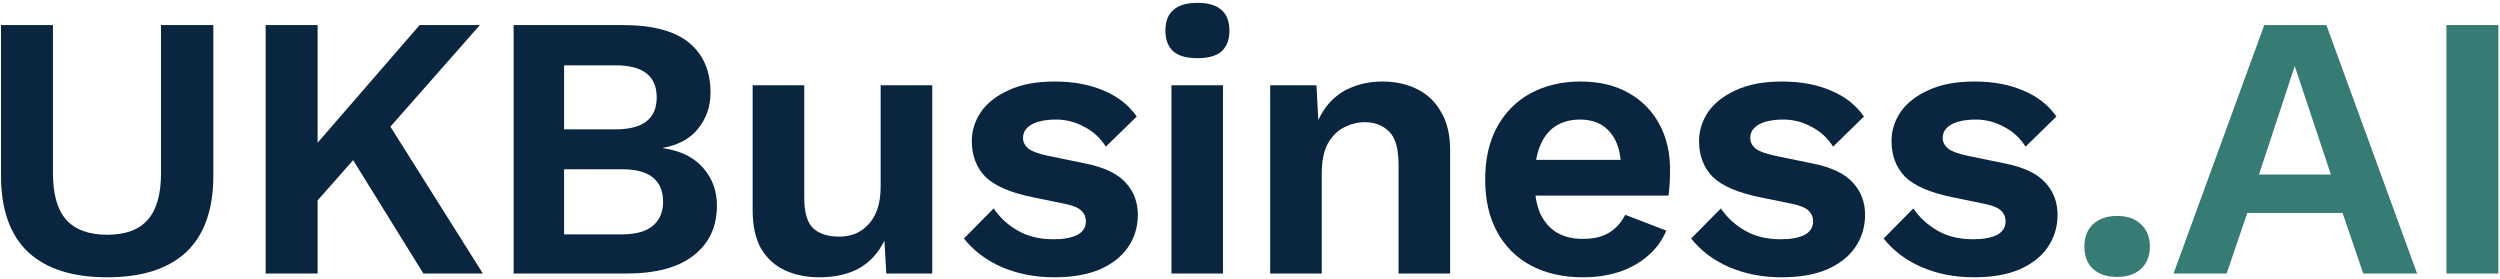
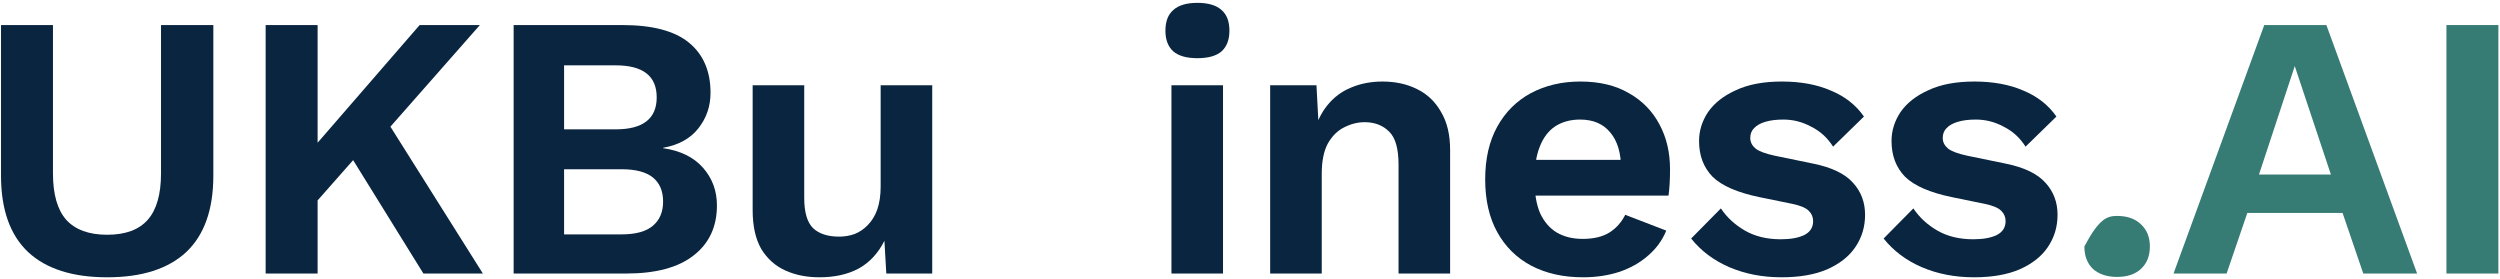
<svg xmlns="http://www.w3.org/2000/svg" width="100%" height="100%" viewBox="0 0 850 95" version="1.1" xml:space="preserve" style="fill-rule:evenodd;clip-rule:evenodd;stroke-linejoin:round;stroke-miterlimit:2;">
  <path d="M72.536,8.52L72.536,59.72C72.536,71.24 69.464,79.901 63.32,85.704C57.176,91.421 48.216,94.28 36.44,94.28C24.664,94.28 15.704,91.421 9.56,85.704C3.416,79.901 0.344,71.24 0.344,59.72L0.344,8.52L18.008,8.52L18.008,58.952C18.008,66.035 19.501,71.283 22.488,74.696C25.56,78.109 30.211,79.816 36.44,79.816C42.669,79.816 47.277,78.109 50.264,74.696C53.251,71.283 54.744,66.035 54.744,58.952L54.744,8.52L72.536,8.52Z" style="fill:rgb(10,37,64);fill-rule:nonzero;" />
  <path d="M163.155,8.52L124.499,52.424L123.091,51.016L101.971,74.952L99.283,58.568L142.675,8.52L163.155,8.52ZM107.987,8.52L107.987,93L90.323,93L90.323,8.52L107.987,8.52ZM129.363,37.704L164.179,93L143.955,93L115.795,47.56L129.363,37.704Z" style="fill:rgb(10,37,64);fill-rule:nonzero;" />
  <path d="M174.638,93L174.638,8.52L211.63,8.52C221.87,8.52 229.422,10.525 234.286,14.536C239.15,18.547 241.582,24.221 241.582,31.56C241.582,36.083 240.217,40.093 237.486,43.592C234.755,47.091 230.745,49.309 225.454,50.248L225.454,50.376C231.342,51.229 235.865,53.448 239.022,57.032C242.179,60.616 243.758,64.883 243.758,69.832C243.758,77.085 241.113,82.76 235.822,86.856C230.617,90.952 222.979,93 212.91,93L174.638,93ZM191.79,79.688L211.374,79.688C216.153,79.688 219.694,78.707 221.998,76.744C224.302,74.781 225.454,72.051 225.454,68.552C225.454,64.968 224.302,62.237 221.998,60.36C219.694,58.483 216.153,57.544 211.374,57.544L191.79,57.544L191.79,79.688ZM191.79,43.976L209.326,43.976C218.627,43.976 223.278,40.349 223.278,33.096C223.278,25.843 218.627,22.216 209.326,22.216L191.79,22.216L191.79,43.976Z" style="fill:rgb(10,37,64);fill-rule:nonzero;" />
  <path d="M278.558,94.28C274.291,94.28 270.451,93.512 267.038,91.976C263.625,90.44 260.894,88.008 258.846,84.68C256.883,81.267 255.902,76.872 255.902,71.496L255.902,29L273.438,29L273.438,67.272C273.438,72.221 274.462,75.677 276.51,77.64C278.558,79.517 281.502,80.456 285.342,80.456C287.134,80.456 288.883,80.157 290.59,79.56C292.297,78.877 293.79,77.853 295.07,76.488C296.435,75.123 297.502,73.373 298.27,71.24C299.038,69.021 299.422,66.419 299.422,63.432L299.422,29L316.958,29L316.958,93L301.342,93L300.702,81.864C298.569,86.131 295.625,89.288 291.87,91.336C288.201,93.299 283.763,94.28 278.558,94.28Z" style="fill:rgb(10,37,64);fill-rule:nonzero;" />
-   <path d="M358.451,94.28C351.966,94.28 346.035,93.128 340.659,90.824C335.368,88.52 331.059,85.277 327.731,81.096L337.843,70.856C339.891,73.928 342.622,76.445 346.035,78.408C349.448,80.371 353.502,81.352 358.195,81.352C361.523,81.352 364.168,80.883 366.131,79.944C368.179,78.92 369.203,77.341 369.203,75.208C369.203,73.843 368.734,72.691 367.795,71.752C366.856,70.728 364.979,69.917 362.163,69.32L350.899,67.016C343.475,65.48 338.184,63.176 335.027,60.104C331.955,56.947 330.419,52.893 330.419,47.944C330.419,44.445 331.443,41.16 333.491,38.088C335.624,35.016 338.782,32.541 342.963,30.664C347.144,28.701 352.35,27.72 358.579,27.72C364.979,27.72 370.526,28.744 375.219,30.792C379.998,32.755 383.752,35.699 386.483,39.624L375.987,49.864C374.11,46.877 371.635,44.616 368.563,43.08C365.576,41.459 362.419,40.648 359.091,40.648C356.702,40.648 354.654,40.904 352.947,41.416C351.24,41.928 349.96,42.653 349.107,43.592C348.254,44.445 347.827,45.555 347.827,46.92C347.827,48.285 348.424,49.48 349.619,50.504C350.814,51.443 352.99,52.253 356.147,52.936L369.203,55.624C375.518,56.904 380.04,59.08 382.771,62.152C385.502,65.139 386.867,68.765 386.867,73.032C386.867,77.128 385.758,80.797 383.539,84.04C381.406,87.197 378.206,89.715 373.939,91.592C369.758,93.384 364.595,94.28 358.451,94.28Z" style="fill:rgb(10,37,64);fill-rule:nonzero;" />
  <path d="M407.123,19.784C403.454,19.784 400.723,19.016 398.931,17.48C397.139,15.859 396.243,13.512 396.243,10.44C396.243,7.283 397.139,4.936 398.931,3.4C400.723,1.779 403.454,0.968 407.123,0.968C410.792,0.968 413.523,1.779 415.315,3.4C417.107,4.936 418.003,7.283 418.003,10.44C418.003,13.512 417.107,15.859 415.315,17.48C413.523,19.016 410.792,19.784 407.123,19.784ZM415.827,29L415.827,93L398.291,93L398.291,29L415.827,29Z" style="fill:rgb(10,37,64);fill-rule:nonzero;" />
  <path d="M431.856,93L431.856,29L447.6,29L448.624,48.2L446.448,46.152C447.472,41.971 449.093,38.515 451.312,35.784C453.531,33.053 456.219,31.048 459.376,29.768C462.619,28.403 466.16,27.72 470,27.72C474.437,27.72 478.363,28.573 481.776,30.28C485.275,31.987 488.005,34.589 489.968,38.088C492.016,41.501 493.04,45.811 493.04,51.016L493.04,93L475.504,93L475.504,56.008C475.504,50.547 474.437,46.792 472.304,44.744C470.171,42.611 467.397,41.544 463.984,41.544C461.595,41.544 459.248,42.141 456.944,43.336C454.725,44.445 452.891,46.28 451.44,48.84C450.075,51.4 449.392,54.813 449.392,59.08L449.392,93L431.856,93Z" style="fill:rgb(10,37,64);fill-rule:nonzero;" />
  <path d="M538.242,94.28C531.501,94.28 525.613,92.957 520.578,90.312C515.629,87.667 511.789,83.869 509.058,78.92C506.327,73.971 504.962,67.997 504.962,61C504.962,54.003 506.327,48.029 509.058,43.08C511.789,38.131 515.586,34.333 520.45,31.688C525.399,29.043 531.031,27.72 537.346,27.72C543.831,27.72 549.335,29.043 553.858,31.688C558.381,34.248 561.837,37.789 564.226,42.312C566.615,46.749 567.81,51.827 567.81,57.544C567.81,59.251 567.767,60.872 567.682,62.408C567.597,63.944 567.469,65.309 567.298,66.504L516.226,66.504L516.226,54.344L559.618,54.344L551.17,57.416C551.17,52.04 549.933,47.901 547.458,45C545.069,42.099 541.655,40.648 537.218,40.648C533.975,40.648 531.159,41.416 528.77,42.952C526.466,44.488 524.717,46.792 523.522,49.864C522.327,52.851 521.73,56.648 521.73,61.256C521.73,65.779 522.37,69.533 523.65,72.52C525.015,75.421 526.893,77.597 529.282,79.048C531.757,80.499 534.701,81.224 538.114,81.224C541.869,81.224 544.898,80.499 547.202,79.048C549.506,77.597 551.298,75.592 552.578,73.032L566.53,78.408C565.165,81.736 563.074,84.595 560.258,86.984C557.527,89.373 554.242,91.208 550.402,92.488C546.647,93.683 542.594,94.28 538.242,94.28Z" style="fill:rgb(10,37,64);fill-rule:nonzero;" />
  <path d="M605.711,94.28C599.226,94.28 593.295,93.128 587.919,90.824C582.628,88.52 578.319,85.277 574.991,81.096L585.103,70.856C587.151,73.928 589.882,76.445 593.295,78.408C596.708,80.371 600.762,81.352 605.455,81.352C608.783,81.352 611.428,80.883 613.391,79.944C615.439,78.92 616.463,77.341 616.463,75.208C616.463,73.843 615.994,72.691 615.055,71.752C614.116,70.728 612.239,69.917 609.423,69.32L598.159,67.016C590.735,65.48 585.444,63.176 582.287,60.104C579.215,56.947 577.679,52.893 577.679,47.944C577.679,44.445 578.703,41.16 580.751,38.088C582.884,35.016 586.042,32.541 590.223,30.664C594.404,28.701 599.61,27.72 605.839,27.72C612.239,27.72 617.786,28.744 622.479,30.792C627.258,32.755 631.012,35.699 633.743,39.624L623.247,49.864C621.37,46.877 618.895,44.616 615.823,43.08C612.836,41.459 609.679,40.648 606.351,40.648C603.962,40.648 601.914,40.904 600.207,41.416C598.5,41.928 597.22,42.653 596.367,43.592C595.514,44.445 595.087,45.555 595.087,46.92C595.087,48.285 595.684,49.48 596.879,50.504C598.074,51.443 600.25,52.253 603.407,52.936L616.463,55.624C622.778,56.904 627.3,59.08 630.031,62.152C632.762,65.139 634.127,68.765 634.127,73.032C634.127,77.128 633.018,80.797 630.799,84.04C628.666,87.197 625.466,89.715 621.199,91.592C617.018,93.384 611.855,94.28 605.711,94.28Z" style="fill:rgb(10,37,64);fill-rule:nonzero;" />
  <path d="M671.151,94.28C664.666,94.28 658.735,93.128 653.359,90.824C648.068,88.52 643.759,85.277 640.431,81.096L650.543,70.856C652.591,73.928 655.322,76.445 658.735,78.408C662.148,80.371 666.202,81.352 670.895,81.352C674.223,81.352 676.868,80.883 678.831,79.944C680.879,78.92 681.903,77.341 681.903,75.208C681.903,73.843 681.434,72.691 680.495,71.752C679.556,70.728 677.679,69.917 674.863,69.32L663.599,67.016C656.175,65.48 650.884,63.176 647.727,60.104C644.655,56.947 643.119,52.893 643.119,47.944C643.119,44.445 644.143,41.16 646.191,38.088C648.324,35.016 651.482,32.541 655.663,30.664C659.844,28.701 665.05,27.72 671.279,27.72C677.679,27.72 683.226,28.744 687.919,30.792C692.698,32.755 696.452,35.699 699.183,39.624L688.687,49.864C686.81,46.877 684.335,44.616 681.263,43.08C678.276,41.459 675.119,40.648 671.791,40.648C669.402,40.648 667.354,40.904 665.647,41.416C663.94,41.928 662.66,42.653 661.807,43.592C660.954,44.445 660.527,45.555 660.527,46.92C660.527,48.285 661.124,49.48 662.319,50.504C663.514,51.443 665.69,52.253 668.847,52.936L681.903,55.624C688.218,56.904 692.74,59.08 695.471,62.152C698.202,65.139 699.567,68.765 699.567,73.032C699.567,77.128 698.458,80.797 696.239,84.04C694.106,87.197 690.906,89.715 686.639,91.592C682.458,93.384 677.295,94.28 671.151,94.28Z" style="fill:rgb(10,37,64);fill-rule:nonzero;" />
-   <path d="M719.823,73.416C723.236,73.416 725.924,74.355 727.887,76.232C729.935,78.109 730.959,80.627 730.959,83.784C730.959,87.027 729.935,89.587 727.887,91.464C725.924,93.256 723.236,94.152 719.823,94.152C716.41,94.152 713.679,93.256 711.631,91.464C709.668,89.587 708.687,87.027 708.687,83.784C708.687,80.627 709.668,78.109 711.631,76.232C713.679,74.355 716.41,73.416 719.823,73.416Z" style="fill:rgb(54,123,116);fill-rule:nonzero;" />
+   <path d="M719.823,73.416C723.236,73.416 725.924,74.355 727.887,76.232C729.935,78.109 730.959,80.627 730.959,83.784C730.959,87.027 729.935,89.587 727.887,91.464C725.924,93.256 723.236,94.152 719.823,94.152C716.41,94.152 713.679,93.256 711.631,91.464C709.668,89.587 708.687,87.027 708.687,83.784C713.679,74.355 716.41,73.416 719.823,73.416Z" style="fill:rgb(54,123,116);fill-rule:nonzero;" />
  <path d="M821.817,93L803.513,93L796.473,72.392L764.089,72.392L757.049,93L739.001,93L769.849,8.52L790.969,8.52L821.817,93ZM768.057,59.336L792.505,59.336L780.217,22.472L768.057,59.336Z" style="fill:rgb(54,123,116);fill-rule:nonzero;" />
  <rect x="831.788" y="8.52" width="17.664" height="84.48" style="fill:rgb(54,123,116);fill-rule:nonzero;" />
</svg>